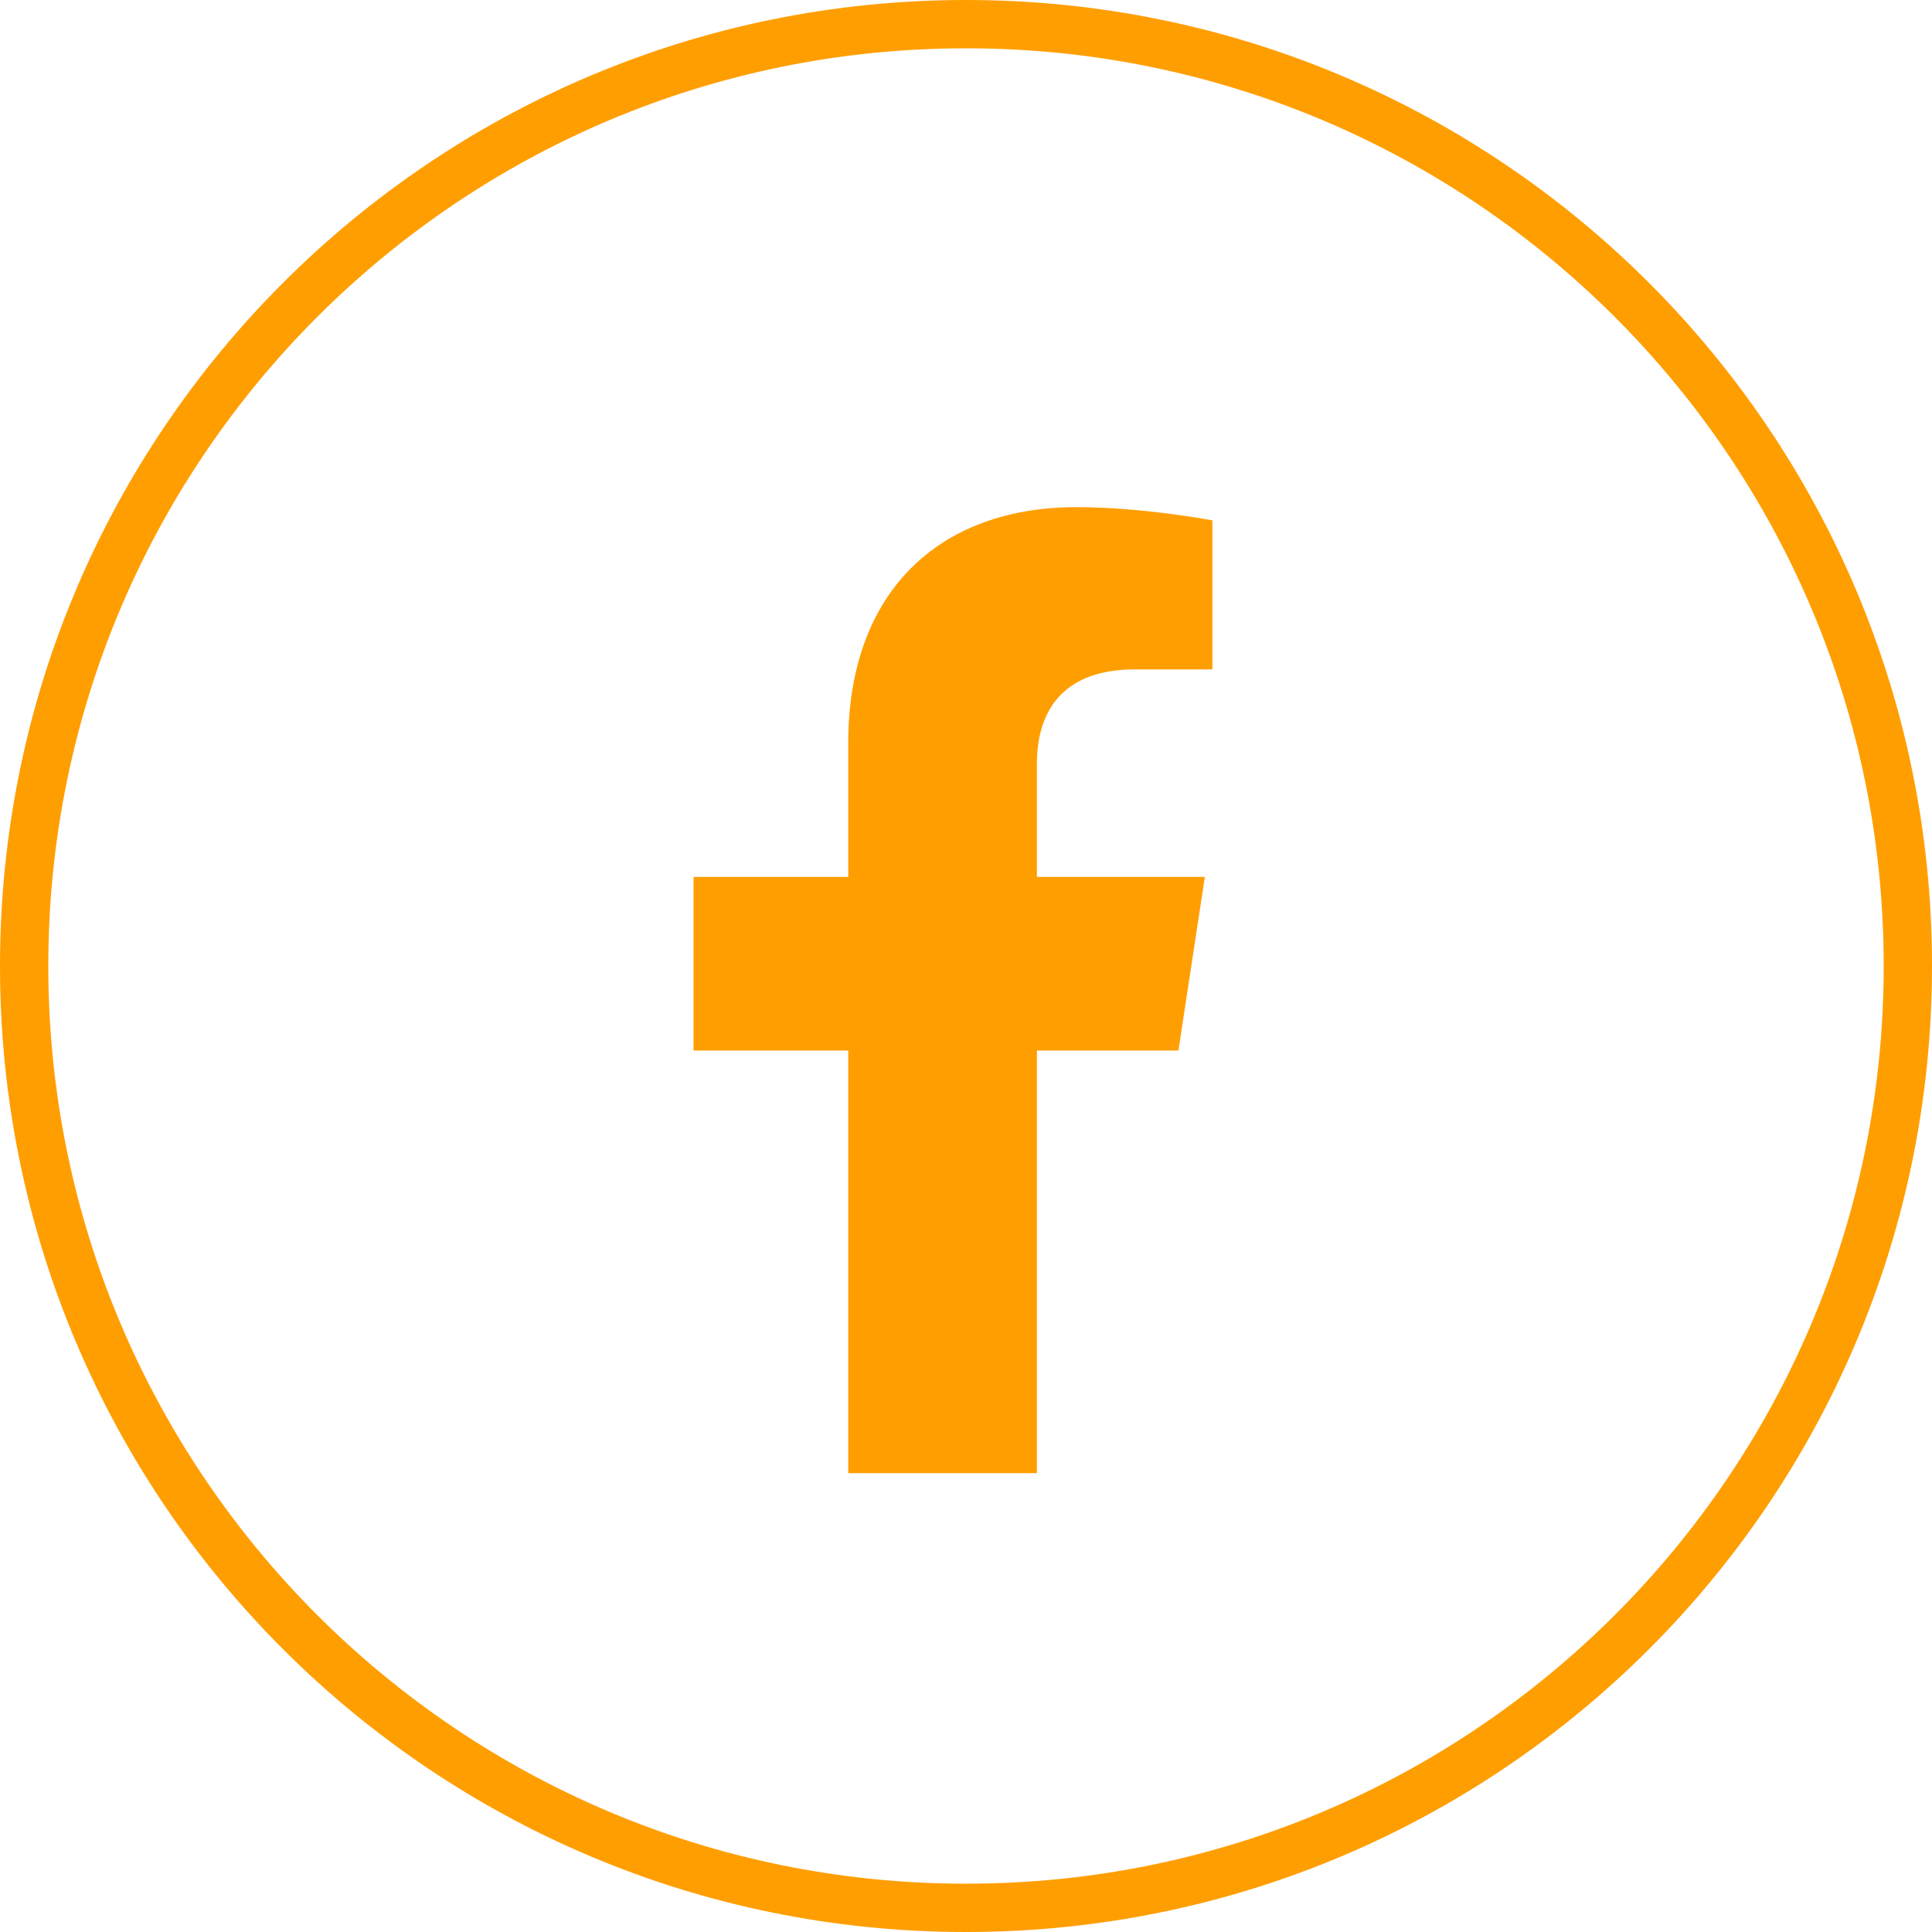
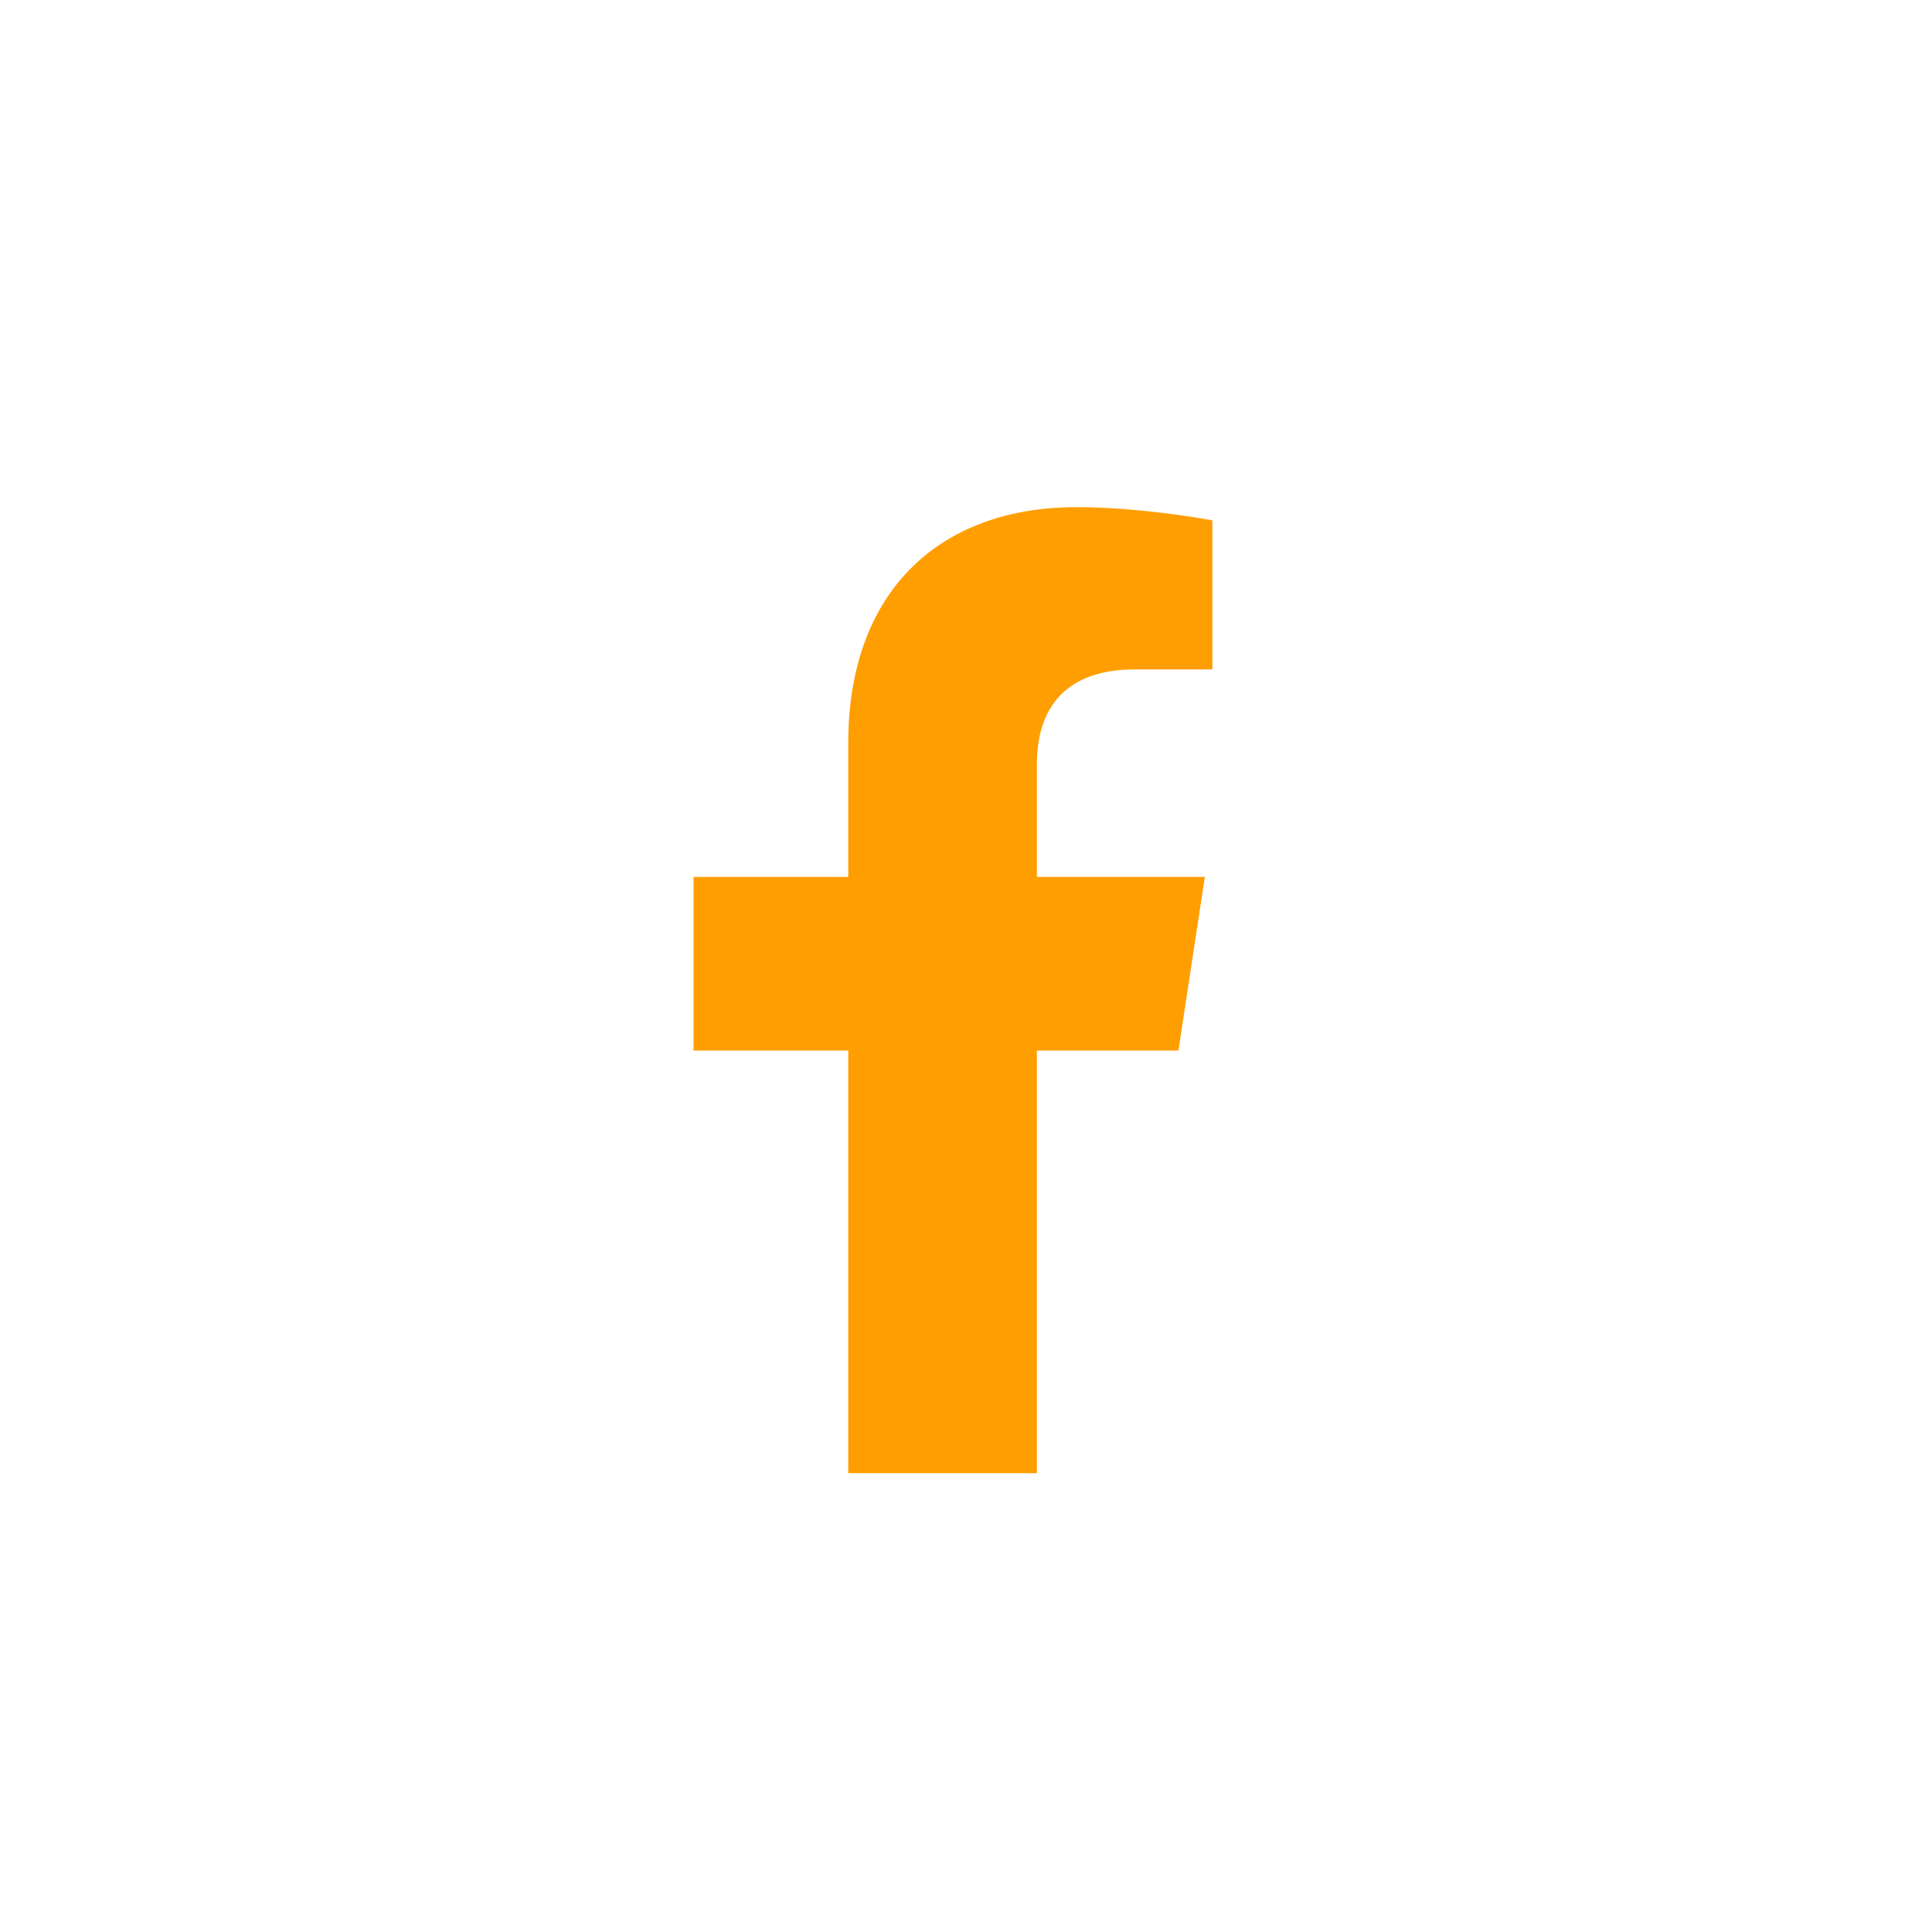
<svg xmlns="http://www.w3.org/2000/svg" fill="none" height="40" viewBox="0 0 40 40" width="40">
-   <path d="m20 39.5c-10.77 0-19.5-8.73-19.5-19.5 0-10.77 8.73-19.5 19.5-19.5 10.77 0 19.5 8.73 19.5 19.5 0 10.77-8.73 19.5-19.5 19.5z" stroke="#ff9e00" />
  <path d="m24.398 21.75h-2.93v8.75h-3.906v-8.75h-3.203v-3.594h3.203v-2.773c0-3.125 1.875-4.883 4.727-4.883 1.367 0 2.812.273 2.812.273v3.086h-1.602c-1.562 0-2.031.938-2.031 1.953v2.344h3.477z" fill="#ff9e00" />
</svg>